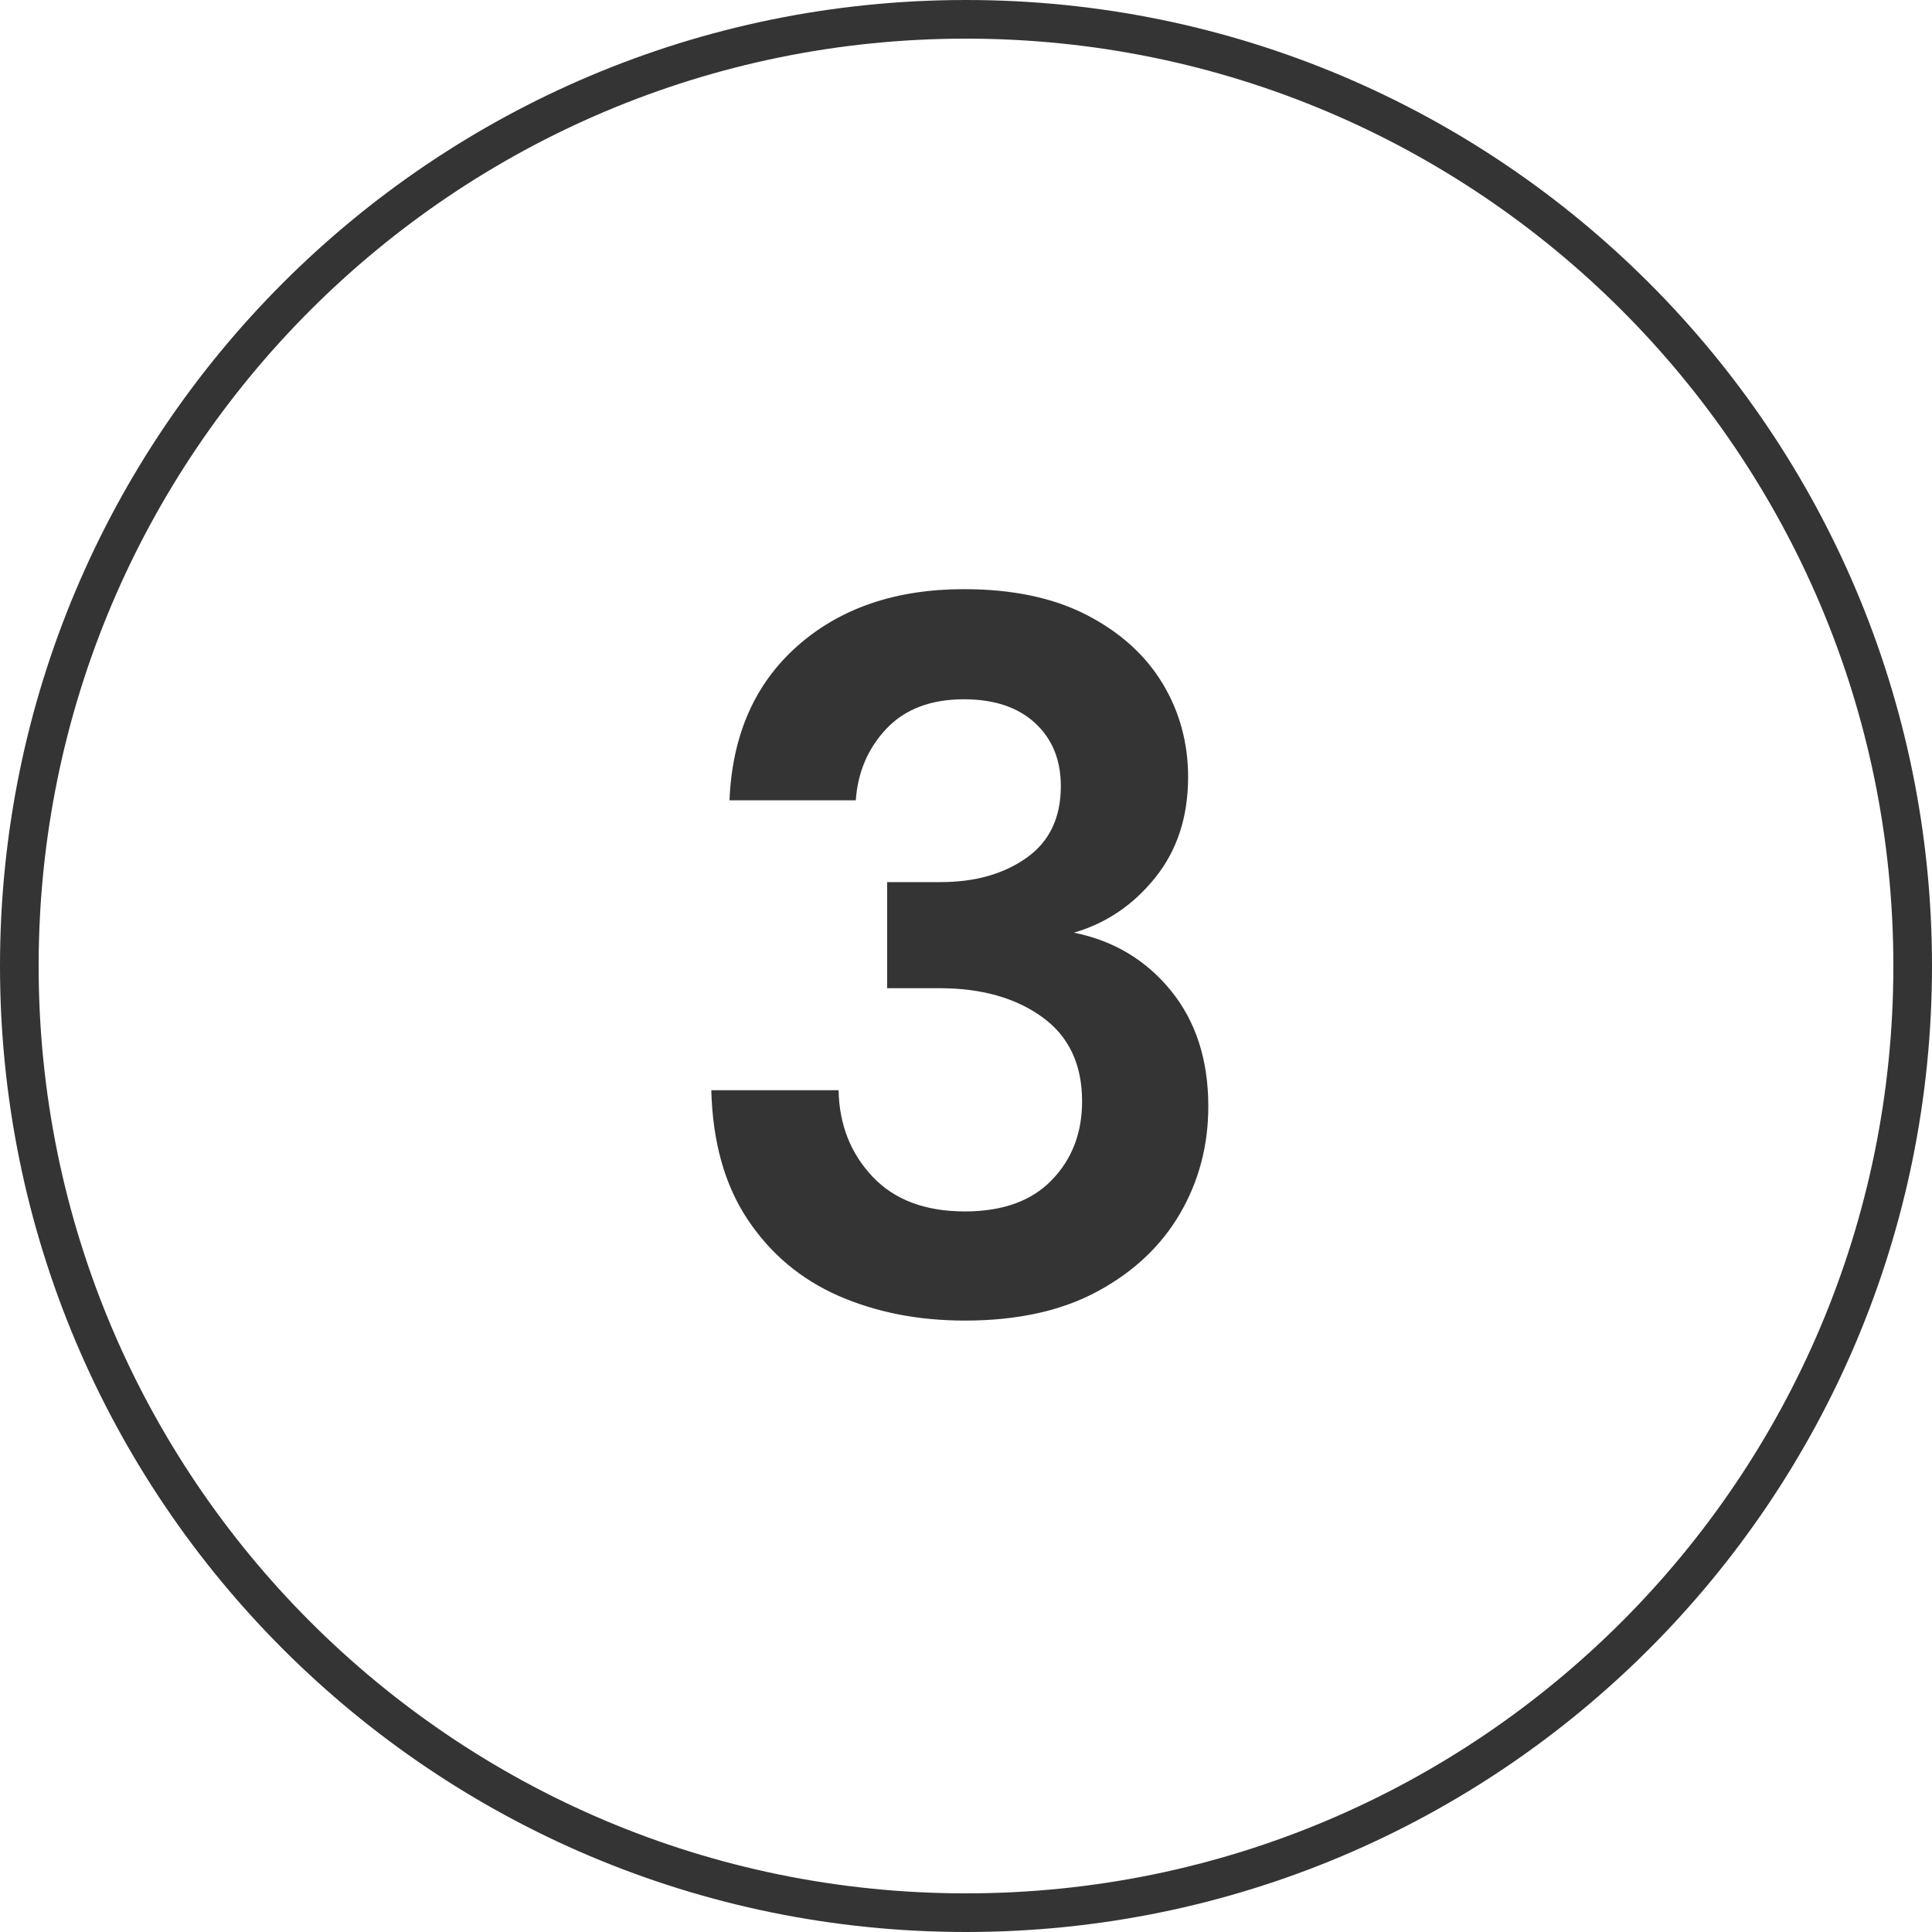
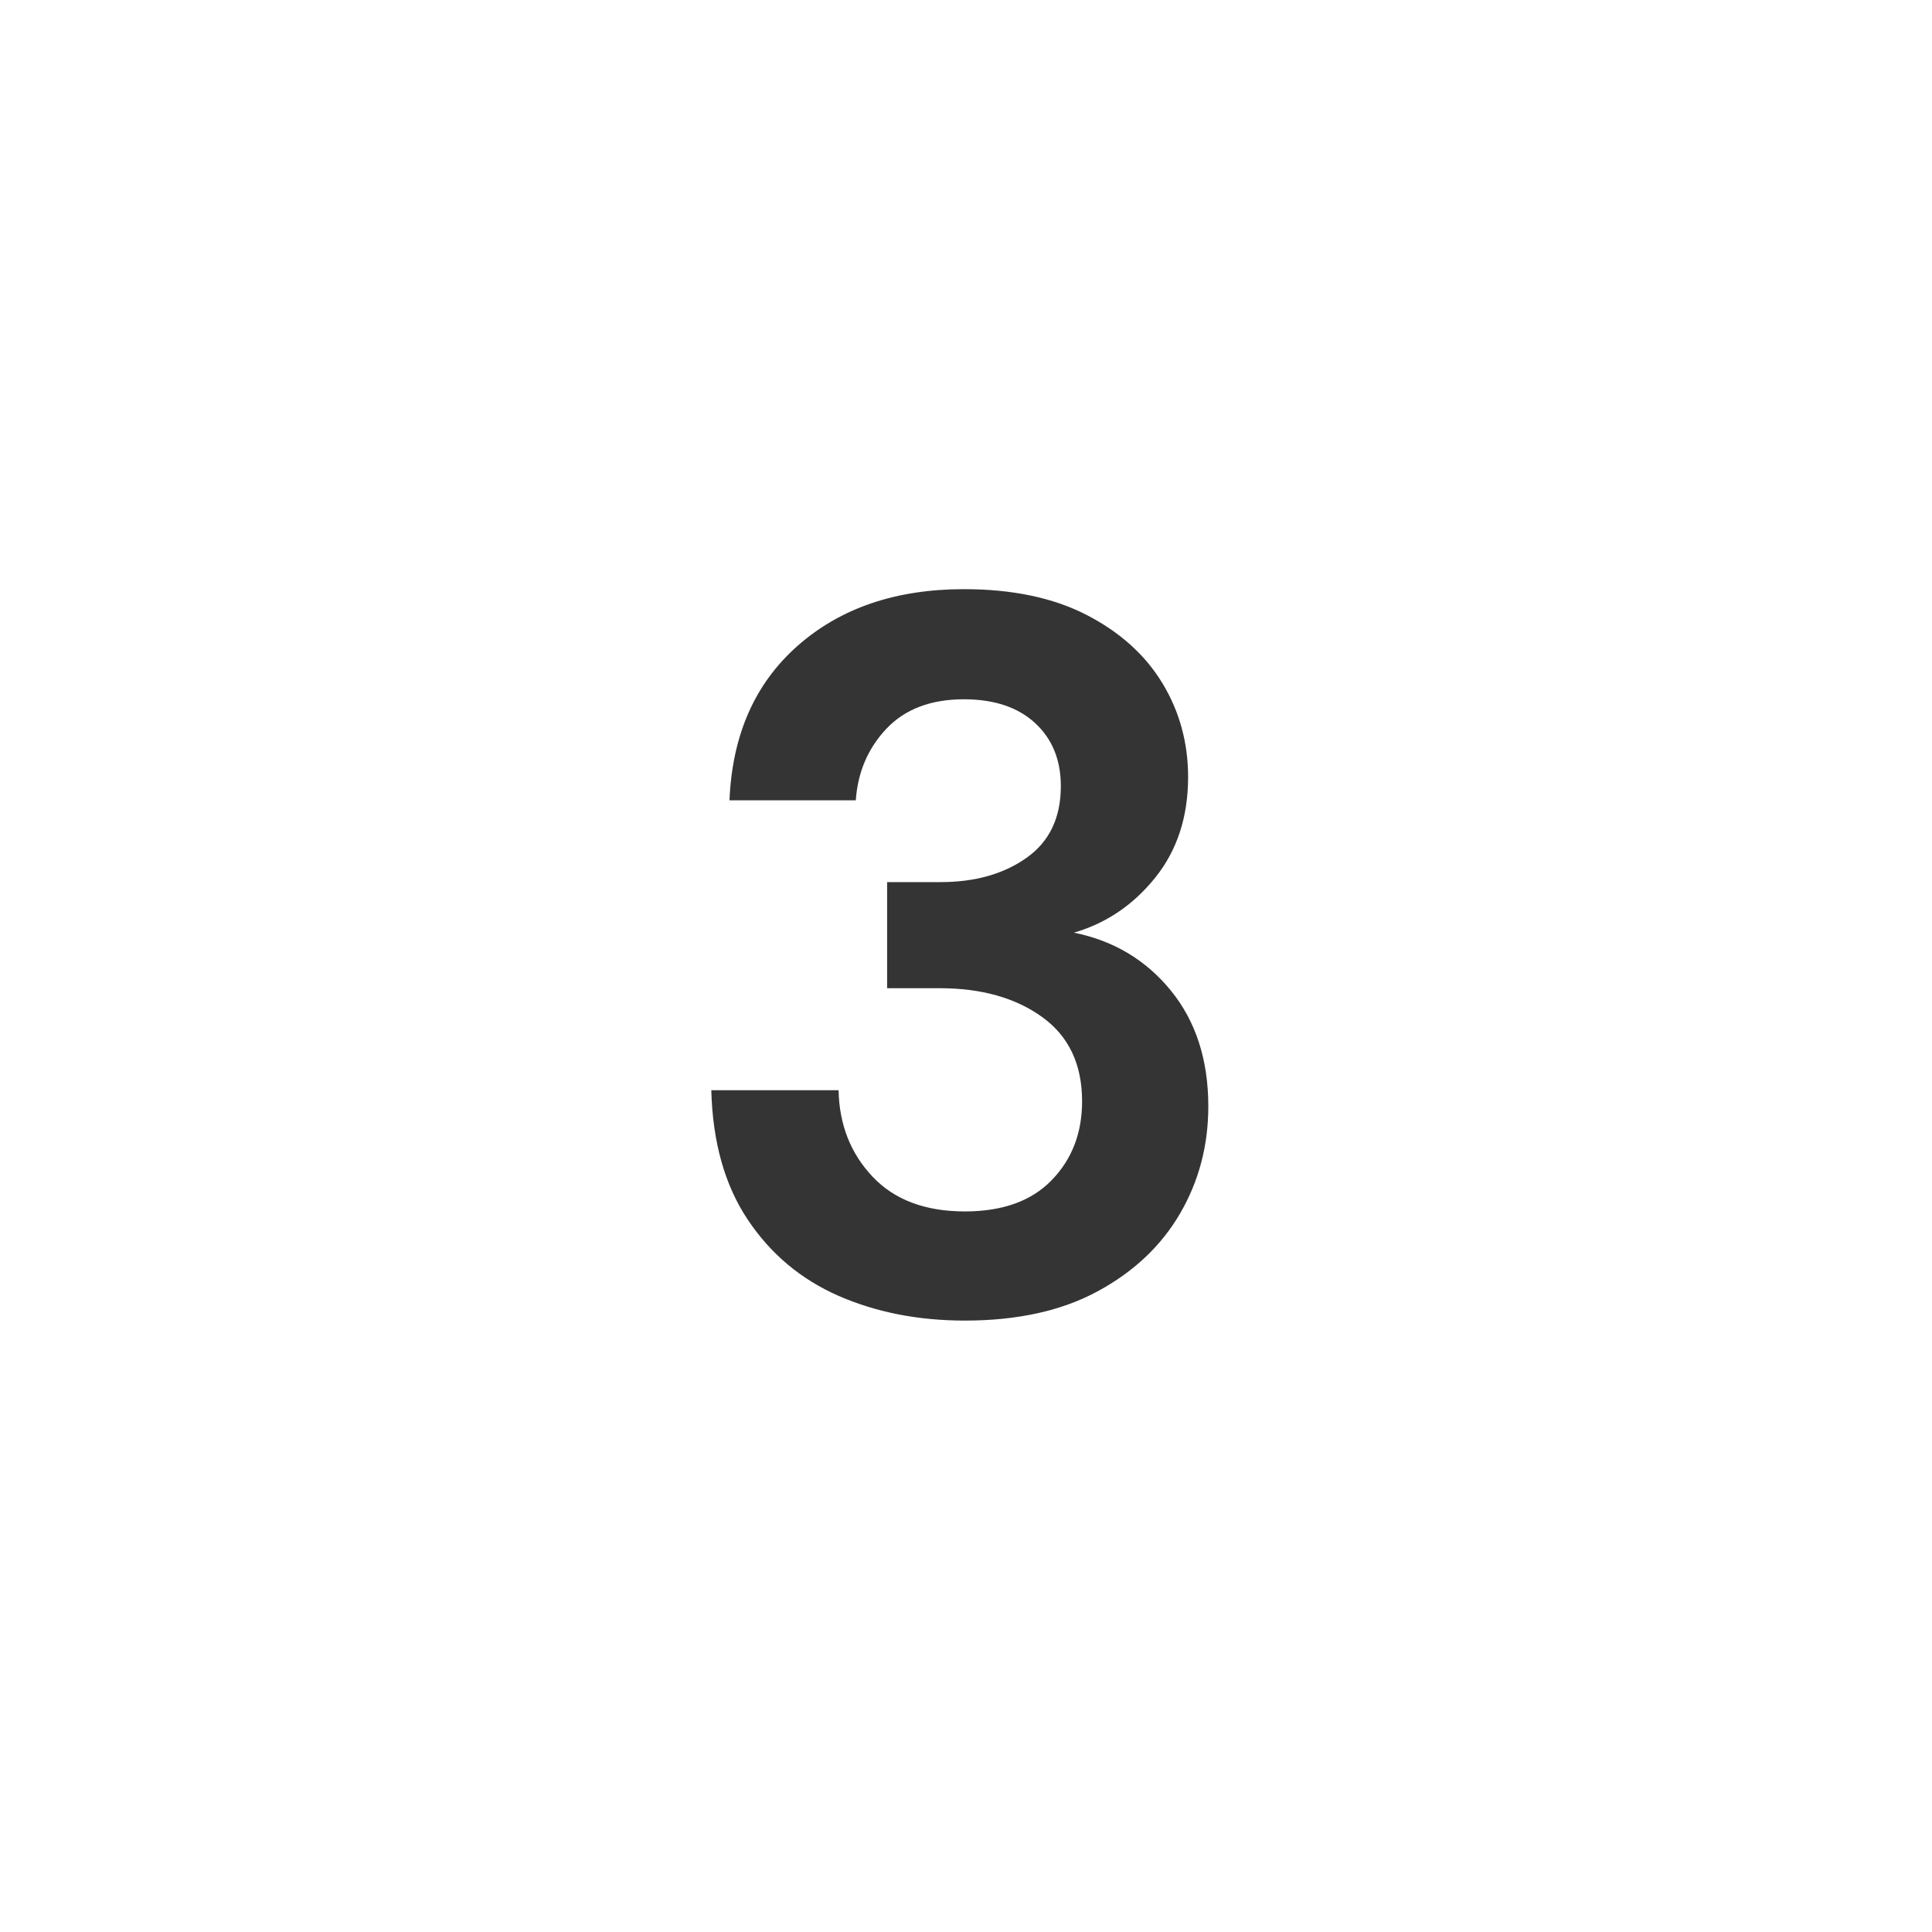
<svg xmlns="http://www.w3.org/2000/svg" width="500" zoomAndPan="magnify" viewBox="0 0 375 375" height="500" preserveAspectRatio="xMidYMid meet" version="1.0">
  <defs>
    <g />
    <clipPath id="9f562114c8">
-       <path d="M 187.5 0 C 83.945 0 0 83.945 0 187.5 C 0 291.055 83.945 375 187.5 375 C 291.055 375 375 291.055 375 187.5 C 375 83.945 291.055 0 187.5 0 Z M 187.5 0 " clip-rule="nonzero" />
-     </clipPath>
+       </clipPath>
  </defs>
  <g clip-path="url(#9f562114c8)">
-     <path stroke-linecap="butt" transform="matrix(0.75, 0, 0, 0.75, 0, 0)" fill="none" stroke-linejoin="miter" d="M 250 0 C 111.927 0 -0 111.927 -0 250 C -0 388.073 111.927 500 250 500 C 388.073 500 500 388.073 500 250 C 500 111.927 388.073 0 250 0 Z M 250 0 " stroke="#343434" stroke-width="20" stroke-opacity="1" stroke-miterlimit="4" />
-   </g>
+     </g>
  <g fill="#343434" fill-opacity="1">
    <g transform="translate(129.048, 253.965)">
      <g>
        <path d="M 58.234 2.359 C 49.211 2.359 41.039 0.758 33.719 -2.438 C 26.406 -5.645 20.523 -10.582 16.078 -17.25 C 11.629 -23.914 9.273 -32.285 9.016 -42.359 L 33.719 -42.359 C 33.852 -35.691 36.047 -30.102 40.297 -25.594 C 44.547 -21.082 50.523 -18.828 58.234 -18.828 C 65.555 -18.828 71.176 -20.852 75.094 -24.906 C 79.02 -28.957 80.984 -34.055 80.984 -40.203 C 80.984 -47.391 78.398 -52.844 73.234 -56.562 C 68.066 -60.289 61.43 -62.156 53.328 -62.156 L 43.141 -62.156 L 43.141 -82.75 L 53.531 -82.75 C 60.195 -82.75 65.75 -84.316 70.188 -87.453 C 74.633 -90.586 76.859 -95.227 76.859 -101.375 C 76.859 -106.469 75.191 -110.551 71.859 -113.625 C 68.523 -116.695 63.922 -118.234 58.047 -118.234 C 51.641 -118.234 46.633 -116.336 43.031 -112.547 C 39.438 -108.754 37.445 -104.113 37.062 -98.625 L 12.547 -98.625 C 13.066 -111.301 17.477 -121.301 25.781 -128.625 C 34.082 -135.945 44.836 -139.609 58.047 -139.609 C 67.453 -139.609 75.391 -137.941 81.859 -134.609 C 88.328 -131.273 93.227 -126.863 96.562 -121.375 C 99.895 -115.883 101.562 -109.805 101.562 -103.141 C 101.562 -95.422 99.438 -88.914 95.188 -83.625 C 90.945 -78.332 85.688 -74.77 79.406 -72.938 C 87.125 -71.375 93.398 -67.617 98.234 -61.672 C 103.066 -55.723 105.484 -48.238 105.484 -39.219 C 105.484 -31.633 103.656 -24.703 100 -18.422 C 96.344 -12.148 91.016 -7.117 84.016 -3.328 C 77.023 0.461 68.43 2.359 58.234 2.359 Z M 58.234 2.359 " />
      </g>
    </g>
  </g>
</svg>